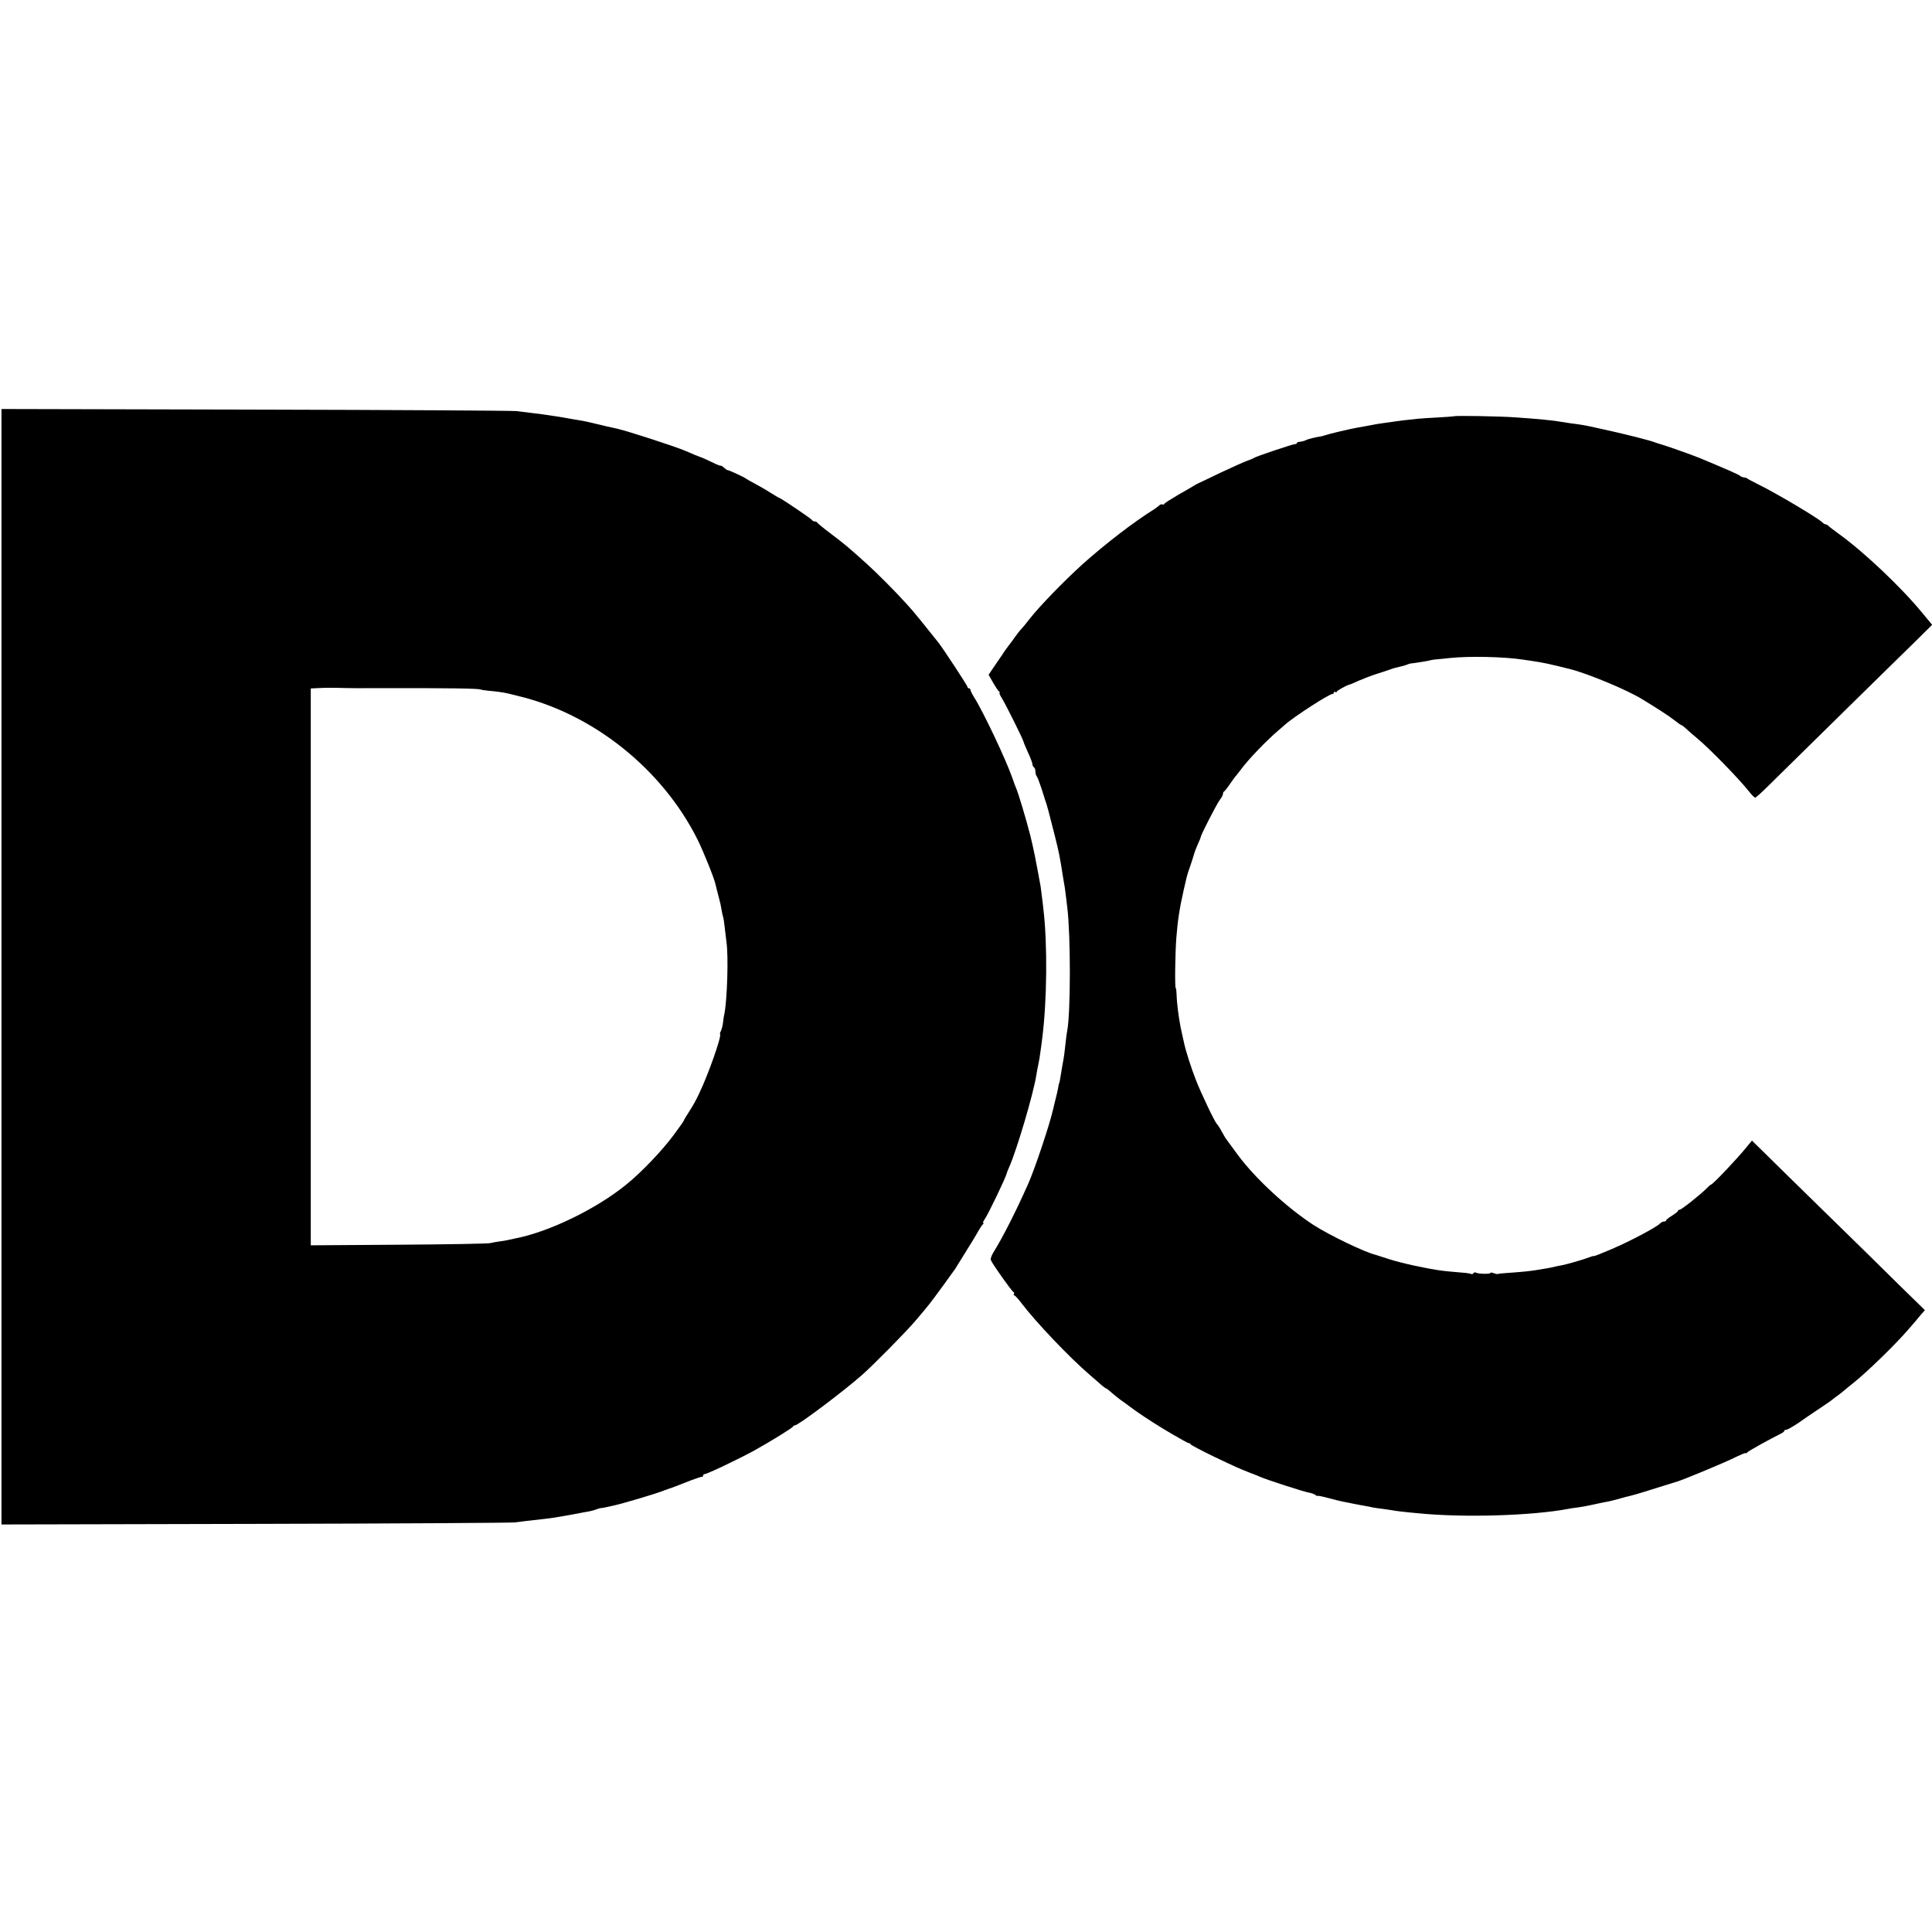
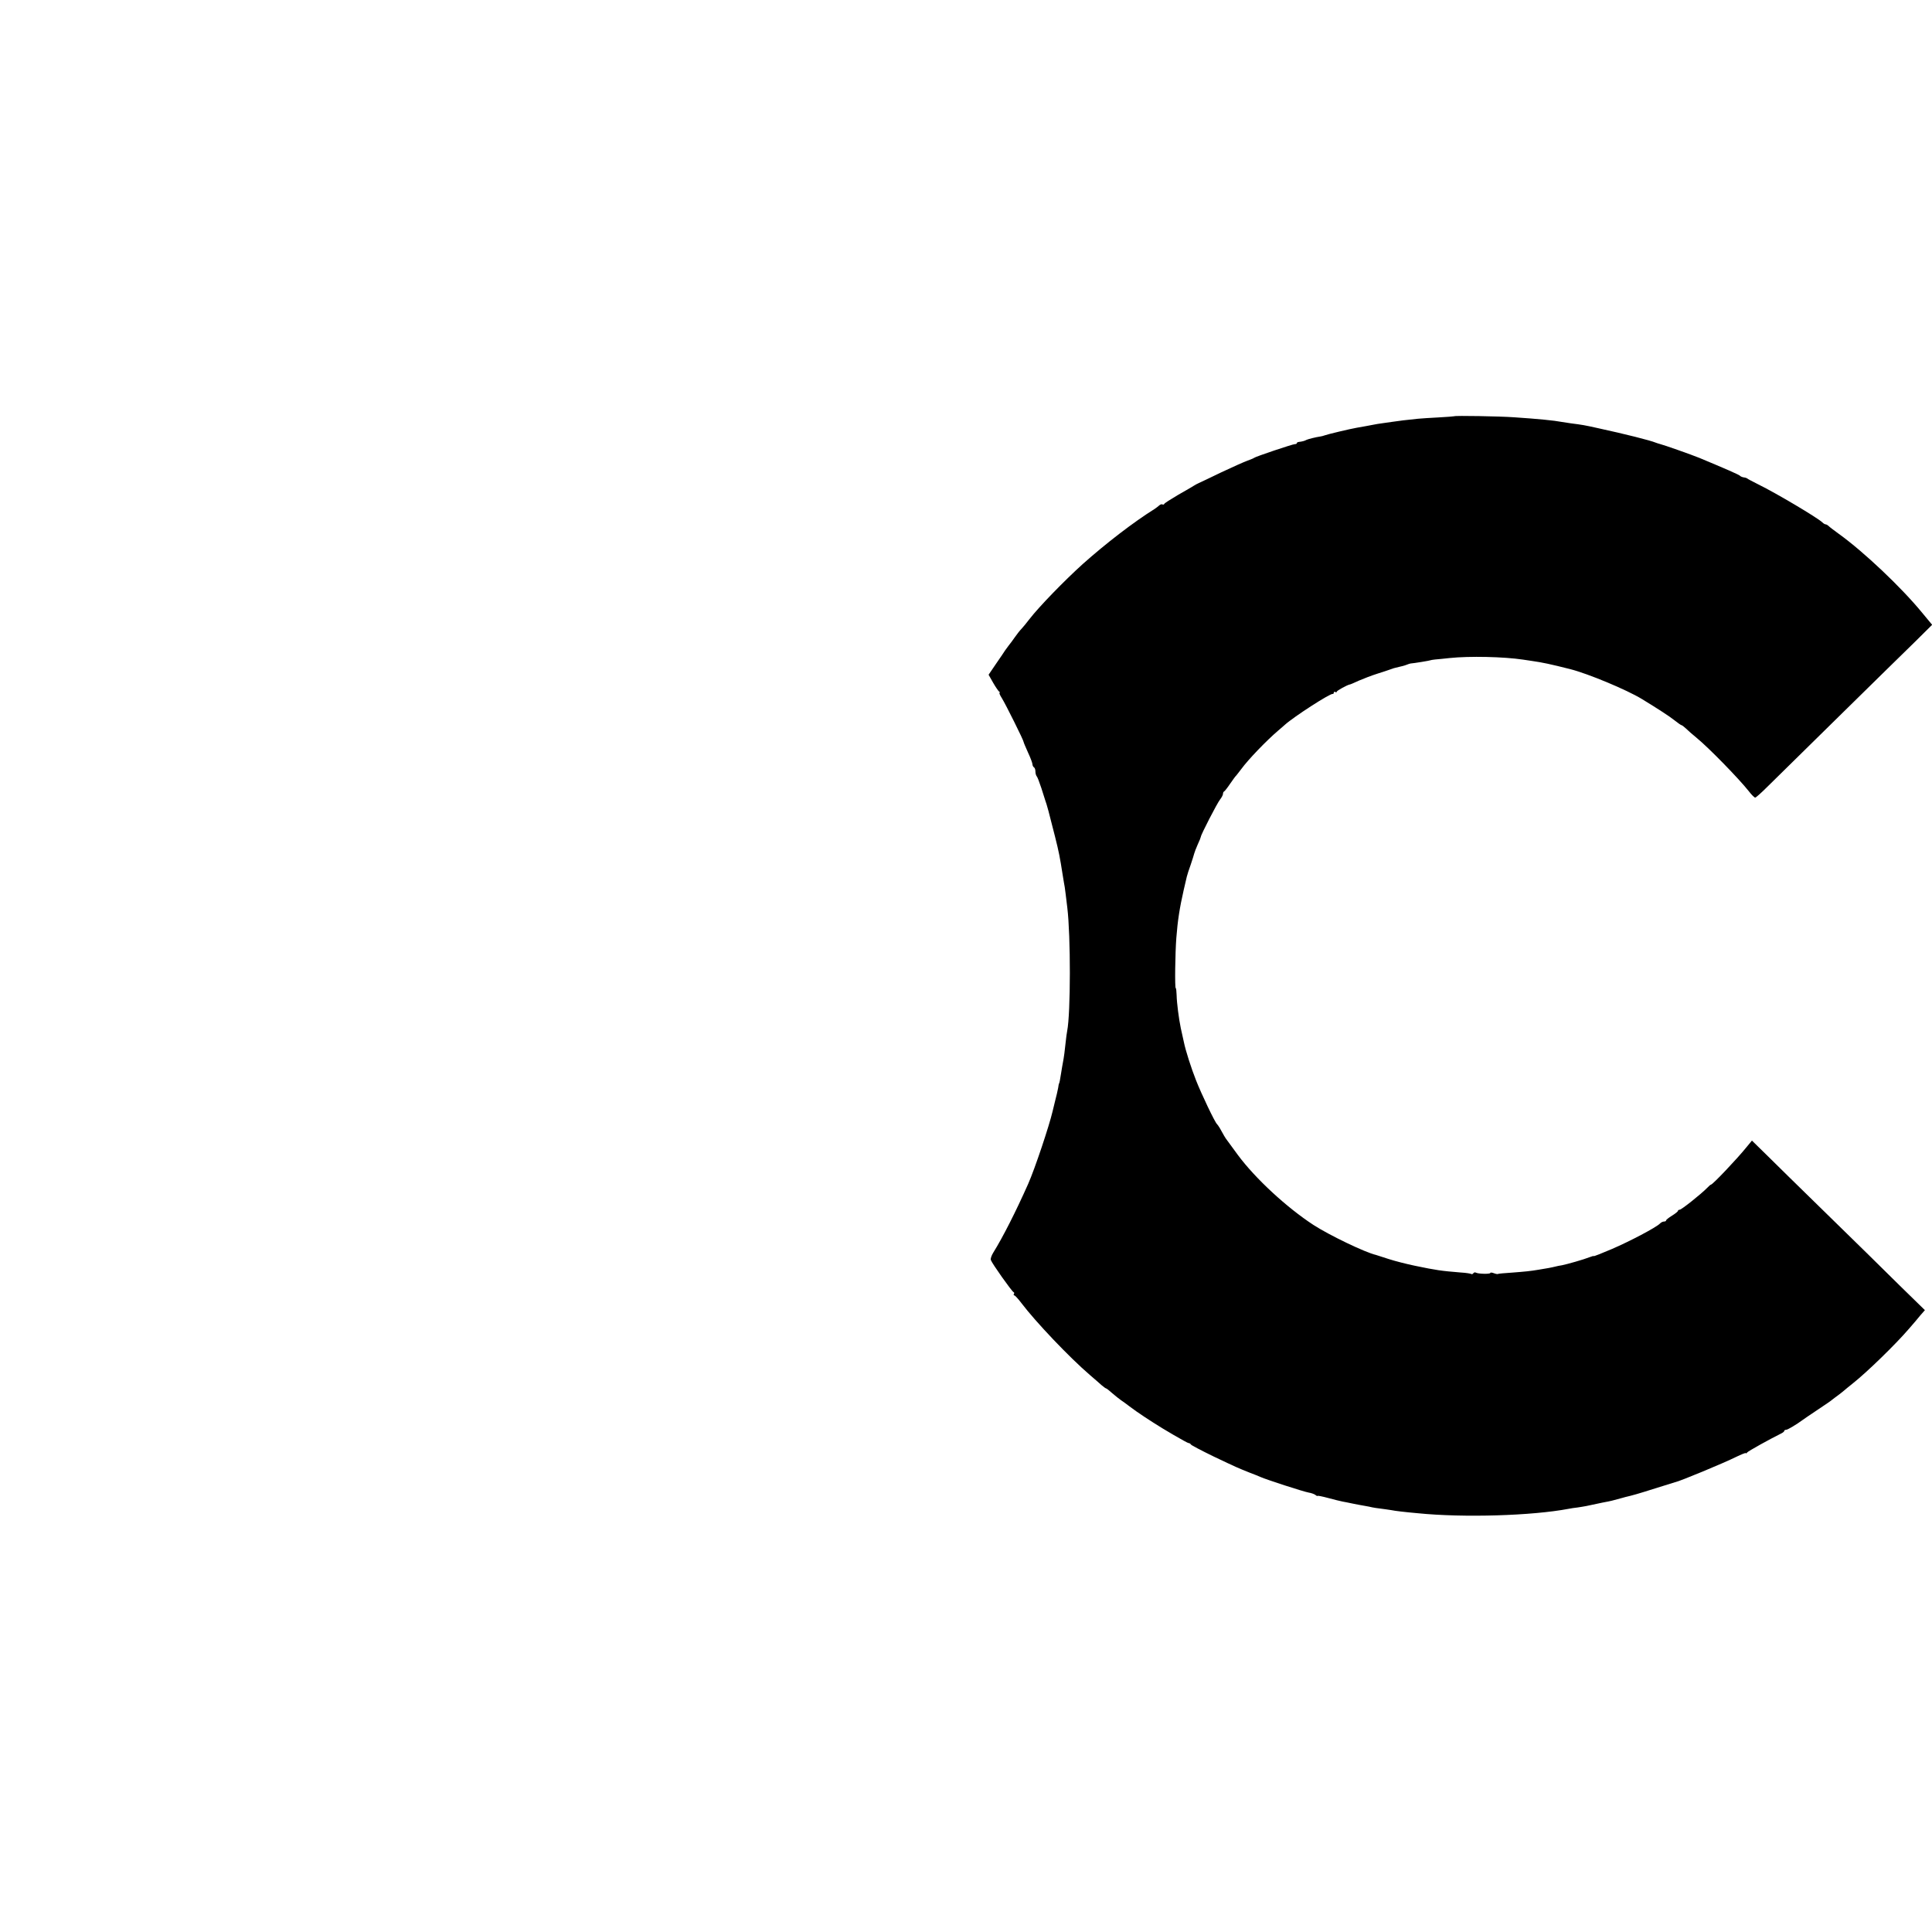
<svg xmlns="http://www.w3.org/2000/svg" version="1.0" width="1308pt" height="1308pt" viewBox="0 0 1308 1308" preserveAspectRatio="xMidYMid meet">
  <g transform="translate(0,1308) scale(0.1,-0.1)" fill="#000000" stroke="none">
-     <path d="M10 6535 l0 -3776 1718 4 c944 2 1735 7 1757 10 37 5 113 14 195 23 19 2 51 6 70 9 72 12 146 25 170 30 14 3 40 8 59 11 19 3 46 10 60 16 14 5 27 9 29 8 2 -1 18 2 77 15 70 15 288 80 345 102 8 4 18 7 23 8 4 2 9 4 12 5 3 1 8 3 13 4 4 1 52 19 107 41 55 22 103 38 108 37 4 -1 7 2 7 8 0 5 4 10 10 10 17 0 227 100 335 159 107 59 260 154 263 162 2 5 8 9 14 9 22 0 328 230 454 341 80 71 293 287 360 365 94 110 97 115 181 229 40 55 76 105 80 111 5 5 13 19 20 30 96 153 133 215 149 244 11 19 24 38 29 42 6 4 6 8 2 8 -5 0 0 12 11 28 23 33 141 279 147 306 1 6 9 27 18 46 51 115 164 497 183 620 3 19 9 53 14 75 5 22 11 60 14 85 4 25 9 65 12 90 33 257 36 640 8 875 -2 22 -7 60 -10 85 -3 25 -7 56 -9 70 -35 192 -47 251 -70 345 -27 106 -81 287 -96 320 -5 11 -16 40 -24 65 -43 124 -198 452 -261 551 -13 21 -24 43 -24 49 0 5 -4 10 -10 10 -5 0 -10 4 -10 10 0 8 -166 261 -197 300 -91 115 -160 199 -174 215 -10 11 -32 36 -49 55 -65 72 -194 202 -263 264 -128 115 -141 126 -237 199 -52 39 -96 75 -98 80 -2 4 -10 7 -17 7 -7 0 -15 4 -17 9 -3 8 -215 151 -223 151 -3 0 -28 15 -57 33 -29 19 -78 47 -108 63 -30 16 -57 31 -60 34 -8 8 -120 60 -124 57 -2 -1 -13 7 -25 17 -12 11 -21 16 -21 13 0 -3 -28 8 -62 25 -34 16 -66 31 -72 32 -6 2 -24 9 -41 16 -16 7 -45 19 -63 27 -67 29 -391 134 -457 149 -5 1 -41 9 -80 18 -116 28 -151 36 -190 42 -21 3 -47 8 -59 10 -35 7 -138 23 -183 29 -24 3 -60 7 -80 10 -21 3 -65 8 -98 12 -33 3 -831 8 -1772 10 l-1713 4 0 -3776z m2600 1886 c419 1 631 -2 643 -9 5 -2 27 -6 50 -8 58 -5 107 -12 137 -19 14 -4 41 -10 60 -15 513 -120 984 -496 1223 -975 40 -81 115 -267 122 -305 2 -8 8 -35 15 -60 15 -56 20 -77 26 -115 3 -16 7 -37 10 -45 3 -8 7 -37 10 -65 3 -27 9 -72 12 -100 15 -97 5 -399 -14 -490 -3 -11 -7 -37 -9 -58 -2 -20 -9 -45 -14 -56 -6 -10 -8 -21 -6 -23 12 -12 -80 -273 -140 -398 -28 -58 -34 -70 -77 -138 -16 -24 -28 -45 -28 -48 0 -3 -32 -49 -72 -102 -78 -105 -215 -248 -316 -330 -203 -166 -524 -322 -752 -366 -14 -3 -36 -8 -50 -11 -14 -3 -41 -8 -60 -10 -19 -2 -46 -8 -60 -11 -14 -4 -293 -9 -620 -11 l-596 -4 0 1885 0 1885 61 3 c33 2 92 2 130 1 39 -2 180 -3 315 -2z" />
    <path d="M9846 10262 c-2 -1 -50 -5 -107 -8 -57 -3 -120 -7 -139 -9 -72 -7 -136 -15 -175 -21 -22 -3 -53 -8 -70 -10 -16 -2 -41 -6 -55 -9 -24 -5 -75 -14 -115 -21 -42 -7 -201 -45 -215 -51 -8 -3 -22 -7 -30 -8 -30 -4 -85 -18 -95 -23 -11 -7 -32 -12 -52 -14 -7 -1 -13 -4 -13 -8 0 -4 -6 -7 -14 -7 -15 0 -268 -85 -276 -93 -3 -3 -23 -11 -45 -19 -22 -8 -101 -43 -175 -78 -74 -36 -144 -69 -155 -74 -11 -5 -27 -13 -35 -19 -8 -5 -55 -33 -105 -61 -49 -29 -92 -56 -93 -61 -2 -4 -7 -6 -12 -3 -5 3 -15 0 -22 -7 -8 -7 -21 -17 -30 -23 -144 -90 -331 -234 -488 -374 -125 -113 -295 -288 -360 -372 -18 -24 -43 -54 -54 -66 -12 -12 -32 -38 -46 -58 -14 -20 -32 -45 -40 -54 -8 -10 -19 -25 -25 -34 -5 -9 -33 -49 -61 -90 l-51 -75 30 -53 c17 -30 36 -57 41 -61 6 -4 8 -8 3 -8 -4 0 3 -17 16 -37 26 -42 147 -285 147 -296 0 -4 14 -36 30 -72 17 -36 30 -72 30 -80 0 -7 5 -17 10 -20 6 -3 10 -16 10 -29 0 -12 4 -26 9 -32 5 -5 18 -40 31 -79 12 -38 24 -77 27 -85 10 -26 26 -85 66 -245 26 -103 33 -140 51 -255 3 -19 7 -44 9 -55 3 -11 8 -47 12 -80 4 -33 9 -74 11 -91 23 -189 23 -713 -1 -834 -3 -14 -7 -47 -10 -74 -5 -51 -12 -106 -20 -146 -3 -13 -7 -42 -11 -65 -7 -47 -12 -70 -14 -70 -1 0 -4 -13 -6 -30 -3 -16 -12 -57 -21 -90 -8 -33 -16 -64 -17 -70 -22 -95 -120 -389 -165 -490 -84 -189 -172 -362 -236 -465 -12 -19 -20 -42 -17 -50 8 -24 142 -213 154 -218 5 -2 6 -8 2 -13 -3 -5 -1 -9 3 -9 5 0 27 -24 48 -52 97 -128 325 -368 465 -488 29 -25 64 -55 78 -68 14 -12 28 -22 31 -22 3 0 22 -15 42 -33 20 -17 47 -39 59 -47 12 -8 37 -26 55 -40 37 -28 55 -40 104 -73 19 -12 45 -29 57 -37 62 -41 232 -140 241 -140 6 0 13 -4 15 -9 2 -5 71 -41 153 -81 162 -77 163 -77 245 -110 30 -11 64 -25 75 -30 38 -17 290 -99 325 -105 19 -3 40 -11 47 -17 7 -6 13 -8 13 -5 0 2 33 -4 73 -15 39 -11 83 -21 97 -24 14 -2 45 -9 70 -14 25 -5 61 -12 80 -15 19 -3 42 -8 50 -10 8 -2 35 -6 60 -9 25 -3 56 -8 70 -10 23 -5 90 -13 180 -21 308 -31 772 -17 1020 30 14 3 41 7 60 9 19 3 46 7 60 10 103 22 137 29 150 31 8 1 35 8 60 15 25 7 50 13 55 15 44 10 87 22 200 58 72 22 132 41 135 42 30 5 333 131 413 171 37 18 67 30 67 26 0 -4 4 -2 8 4 6 9 158 93 229 128 13 6 23 14 23 19 0 4 6 7 13 7 10 0 73 38 112 67 6 5 51 35 100 68 50 33 95 64 101 70 7 5 24 19 40 30 15 11 32 25 38 30 6 6 34 28 61 50 96 76 291 266 380 370 28 32 63 73 78 92 l29 33 -171 167 c-93 93 -315 310 -492 483 -177 173 -364 356 -415 407 l-93 91 -38 -46 c-61 -76 -228 -252 -239 -252 -3 0 -15 -10 -27 -23 -39 -40 -173 -147 -185 -147 -7 0 -12 -4 -12 -8 0 -4 -18 -19 -40 -32 -22 -14 -40 -28 -40 -32 0 -5 -6 -8 -14 -8 -8 0 -21 -6 -28 -14 -27 -27 -204 -120 -325 -172 -68 -29 -123 -51 -123 -48 0 2 -12 -1 -27 -7 -40 -16 -153 -48 -188 -55 -16 -2 -37 -7 -45 -9 -8 -2 -30 -7 -47 -10 -18 -3 -48 -8 -65 -11 -59 -10 -92 -13 -183 -20 -49 -3 -92 -7 -94 -9 -1 -2 -14 0 -27 5 -13 5 -24 6 -24 2 0 -9 -83 -7 -98 2 -6 3 -13 2 -17 -4 -4 -6 -10 -8 -15 -5 -5 3 -37 8 -72 10 -133 11 -162 15 -311 46 -53 11 -132 31 -175 45 -42 14 -81 26 -87 28 -71 16 -315 133 -423 203 -182 119 -393 314 -511 473 -34 47 -68 92 -74 101 -12 15 -23 35 -49 82 -7 12 -16 24 -19 27 -13 10 -107 207 -142 297 -32 81 -70 199 -82 258 -11 48 -16 72 -21 95 -13 63 -27 170 -28 222 -1 27 -3 48 -6 48 -7 0 -4 236 4 340 9 117 22 202 50 325 9 39 18 79 21 90 3 12 14 48 26 80 11 33 22 67 24 76 2 9 13 37 24 62 12 25 21 49 21 52 0 13 110 227 130 252 11 14 20 31 20 39 0 7 3 14 8 16 4 2 23 26 41 53 19 28 37 52 41 55 3 3 18 23 35 45 47 64 167 189 250 260 17 14 37 32 45 39 59 53 306 213 323 208 4 -1 7 3 7 9 0 5 5 7 10 4 6 -3 10 -3 10 2 0 7 73 47 89 49 3 0 31 12 61 26 30 13 87 35 125 47 39 12 77 25 85 28 21 8 31 11 62 18 15 3 38 9 50 14 13 5 25 9 28 9 20 1 135 20 135 22 0 1 14 3 30 5 17 1 62 6 100 10 133 14 366 9 498 -11 20 -3 47 -7 60 -9 70 -10 122 -21 257 -55 122 -31 383 -140 485 -202 113 -69 187 -117 222 -145 23 -18 44 -33 48 -33 3 0 16 -10 29 -22 13 -13 45 -41 72 -63 82 -67 285 -275 354 -362 18 -24 38 -43 43 -43 5 0 42 33 82 73 40 39 256 252 480 472 224 220 459 451 522 512 l114 113 -68 82 c-141 172 -396 413 -563 533 -30 22 -61 45 -68 52 -7 7 -17 13 -22 13 -5 0 -15 6 -22 13 -33 32 -313 198 -433 257 -38 19 -72 37 -75 40 -3 3 -14 7 -25 8 -11 2 -22 7 -25 11 -4 6 -95 46 -275 121 -54 22 -241 88 -270 95 -5 1 -17 5 -25 8 -35 15 -210 59 -390 98 -94 21 -107 23 -185 33 -22 3 -51 8 -65 10 -46 9 -155 20 -320 31 -97 7 -399 12 -404 7z" />
  </g>
</svg>